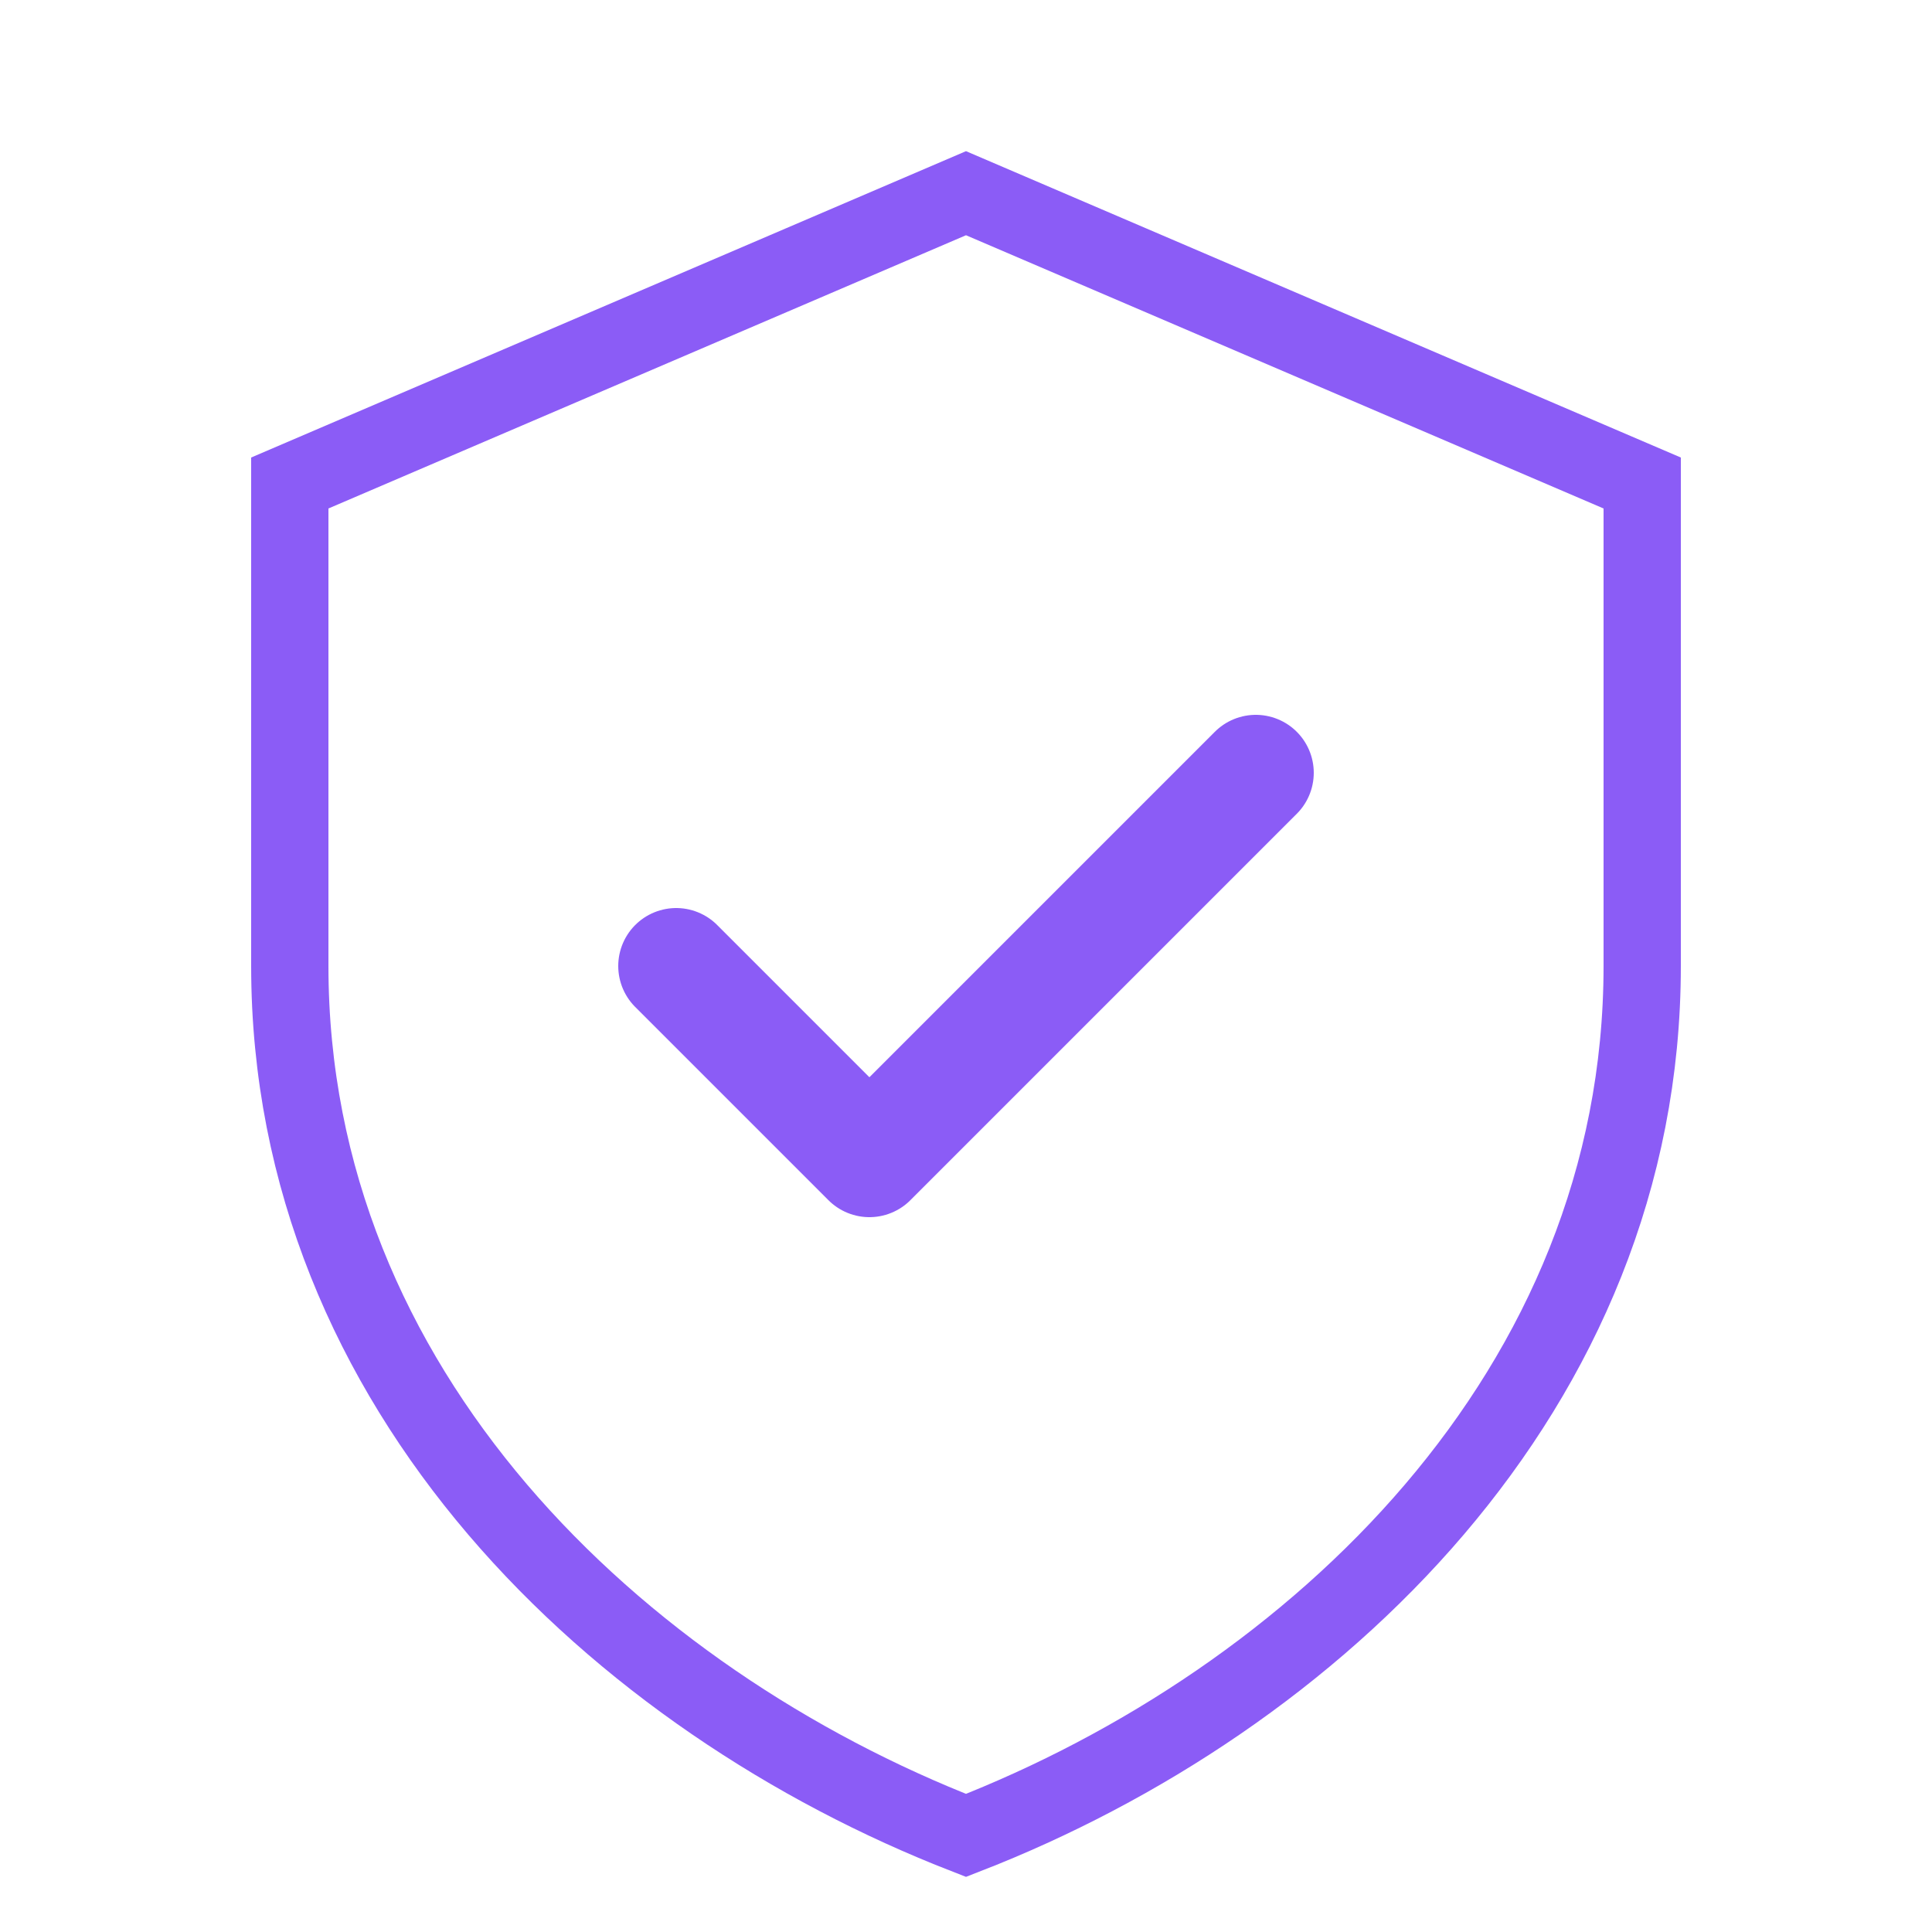
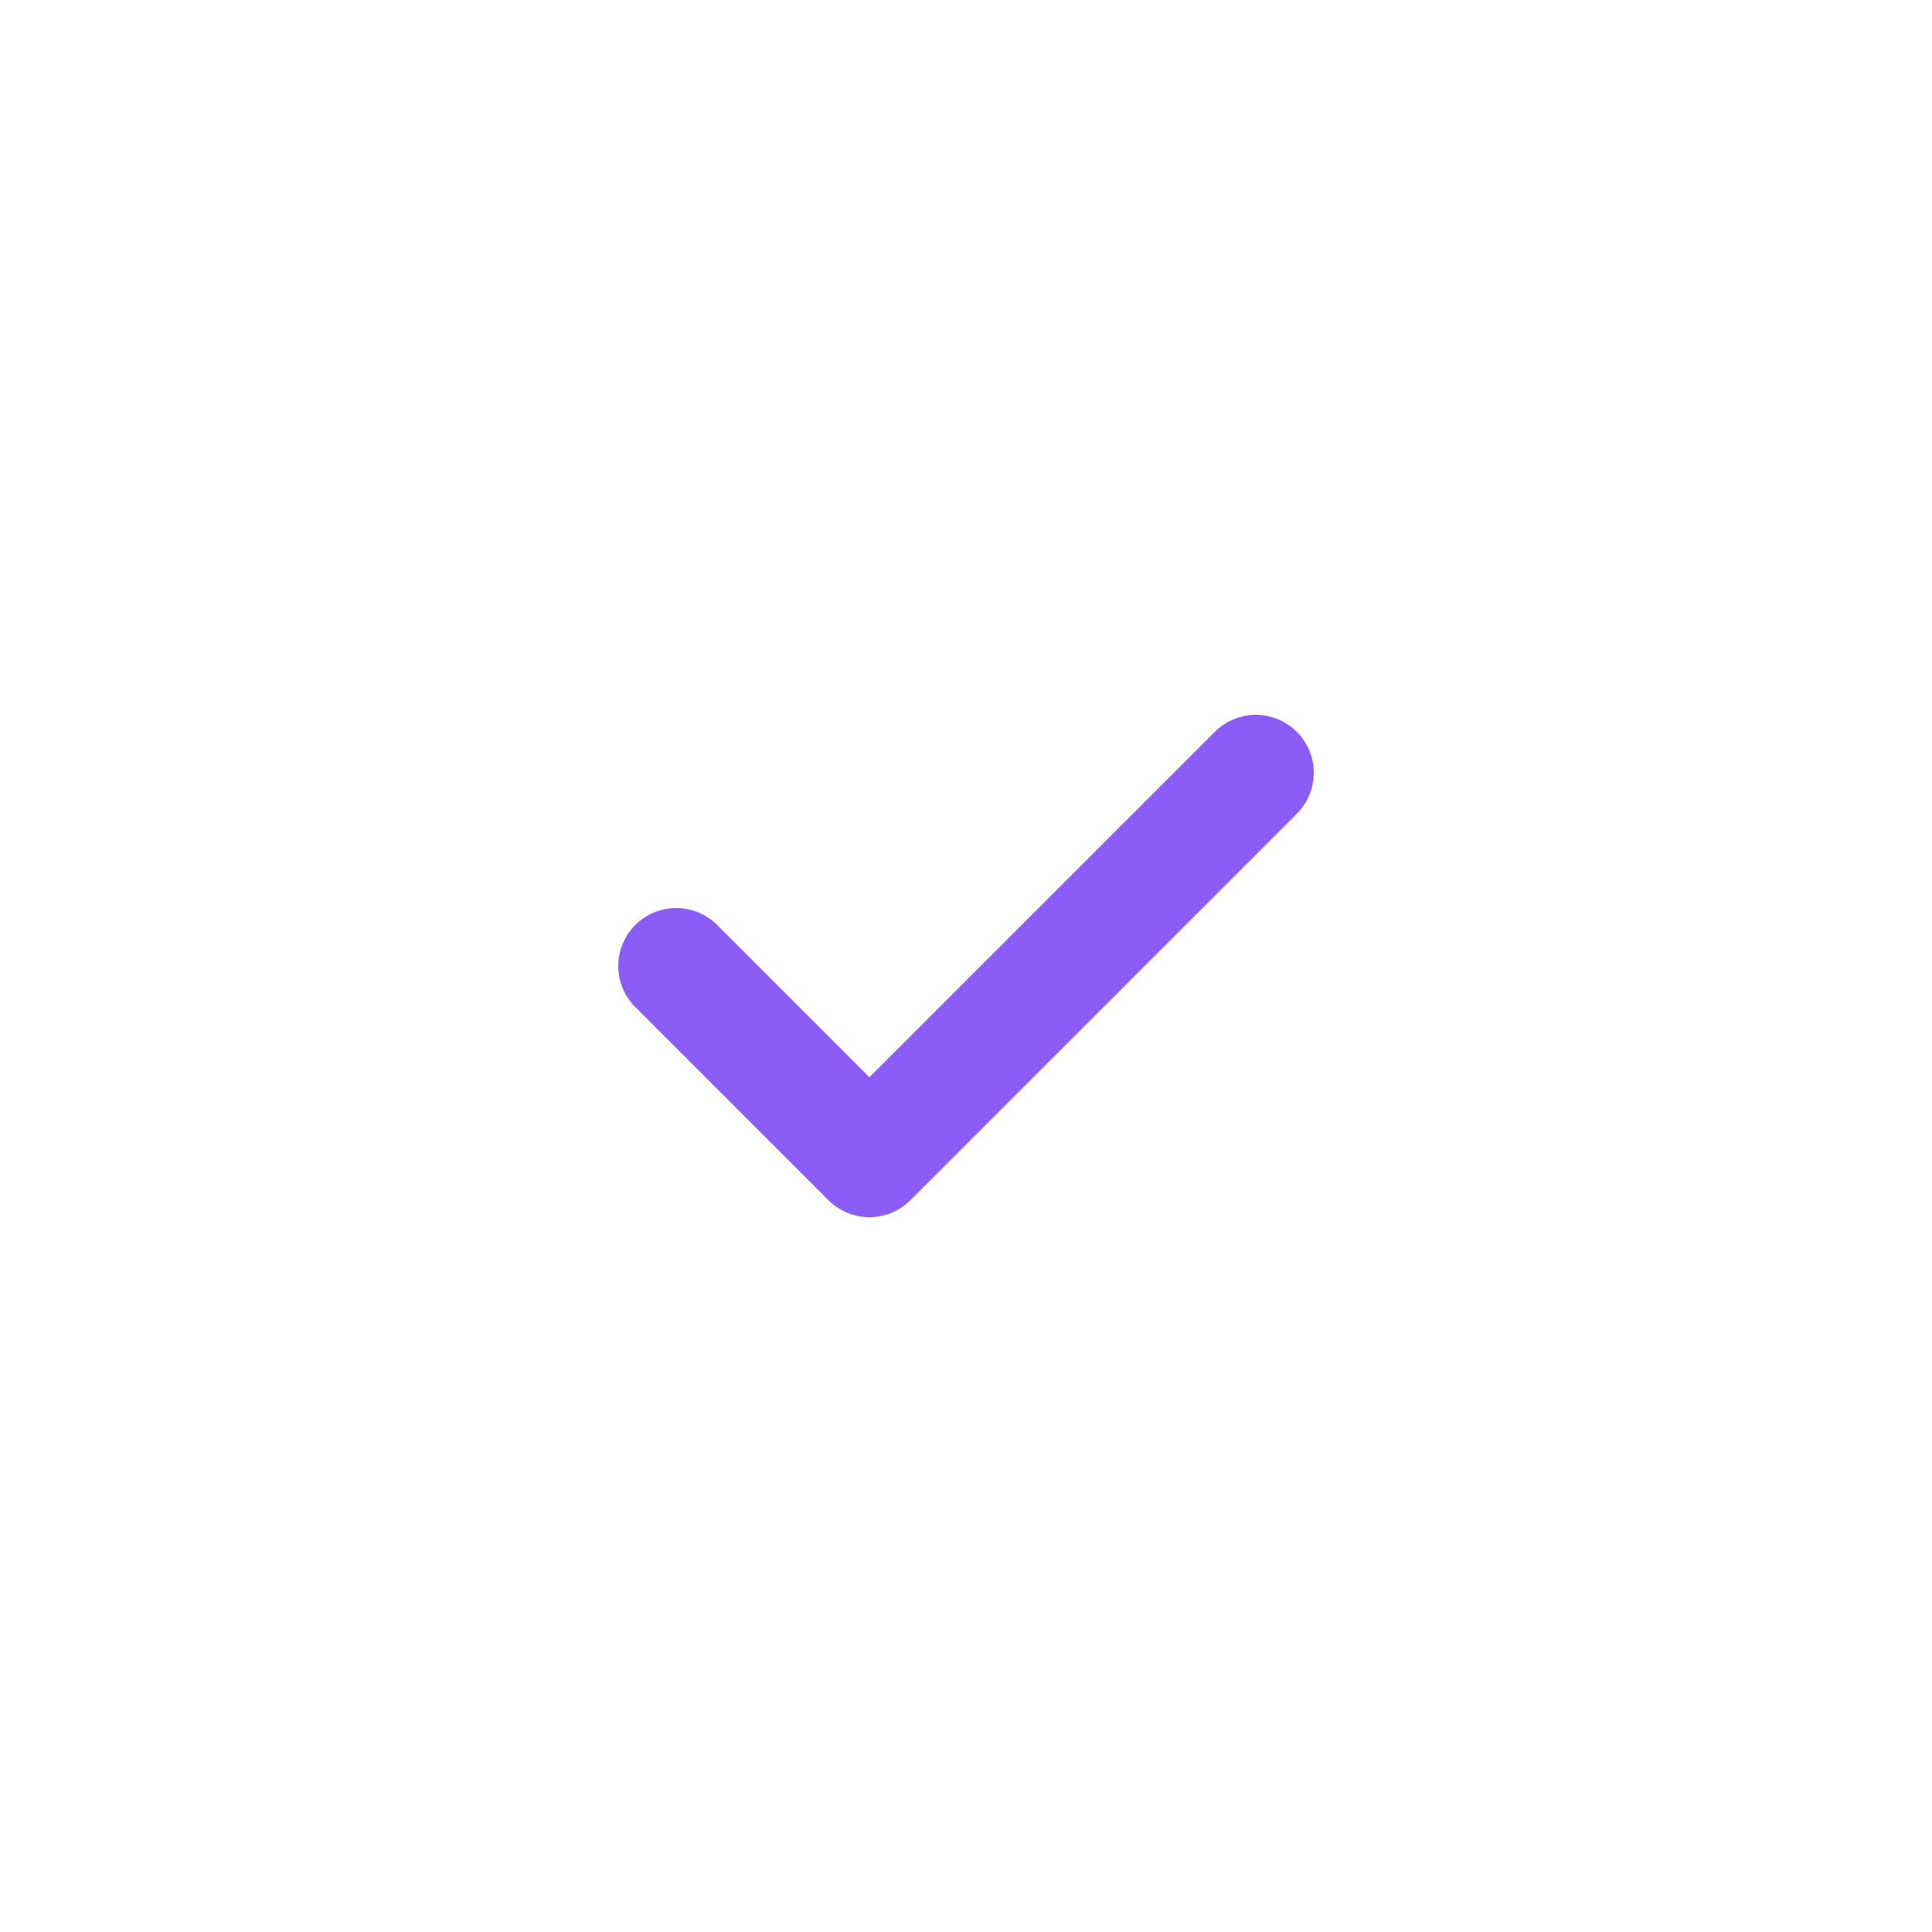
<svg xmlns="http://www.w3.org/2000/svg" viewBox="0 0 100 100" fill="none">
-   <path d="M50 10 L85 25 L85 50 C85 72 68 88 50 95 C32 88 15 72 15 50 L15 25 Z" stroke="#8b5cf6" stroke-width="4" fill="none" />
  <path d="M35 50 L45 60 L65 40" stroke="#8b5cf6" stroke-width="6" stroke-linecap="round" stroke-linejoin="round" />
</svg>